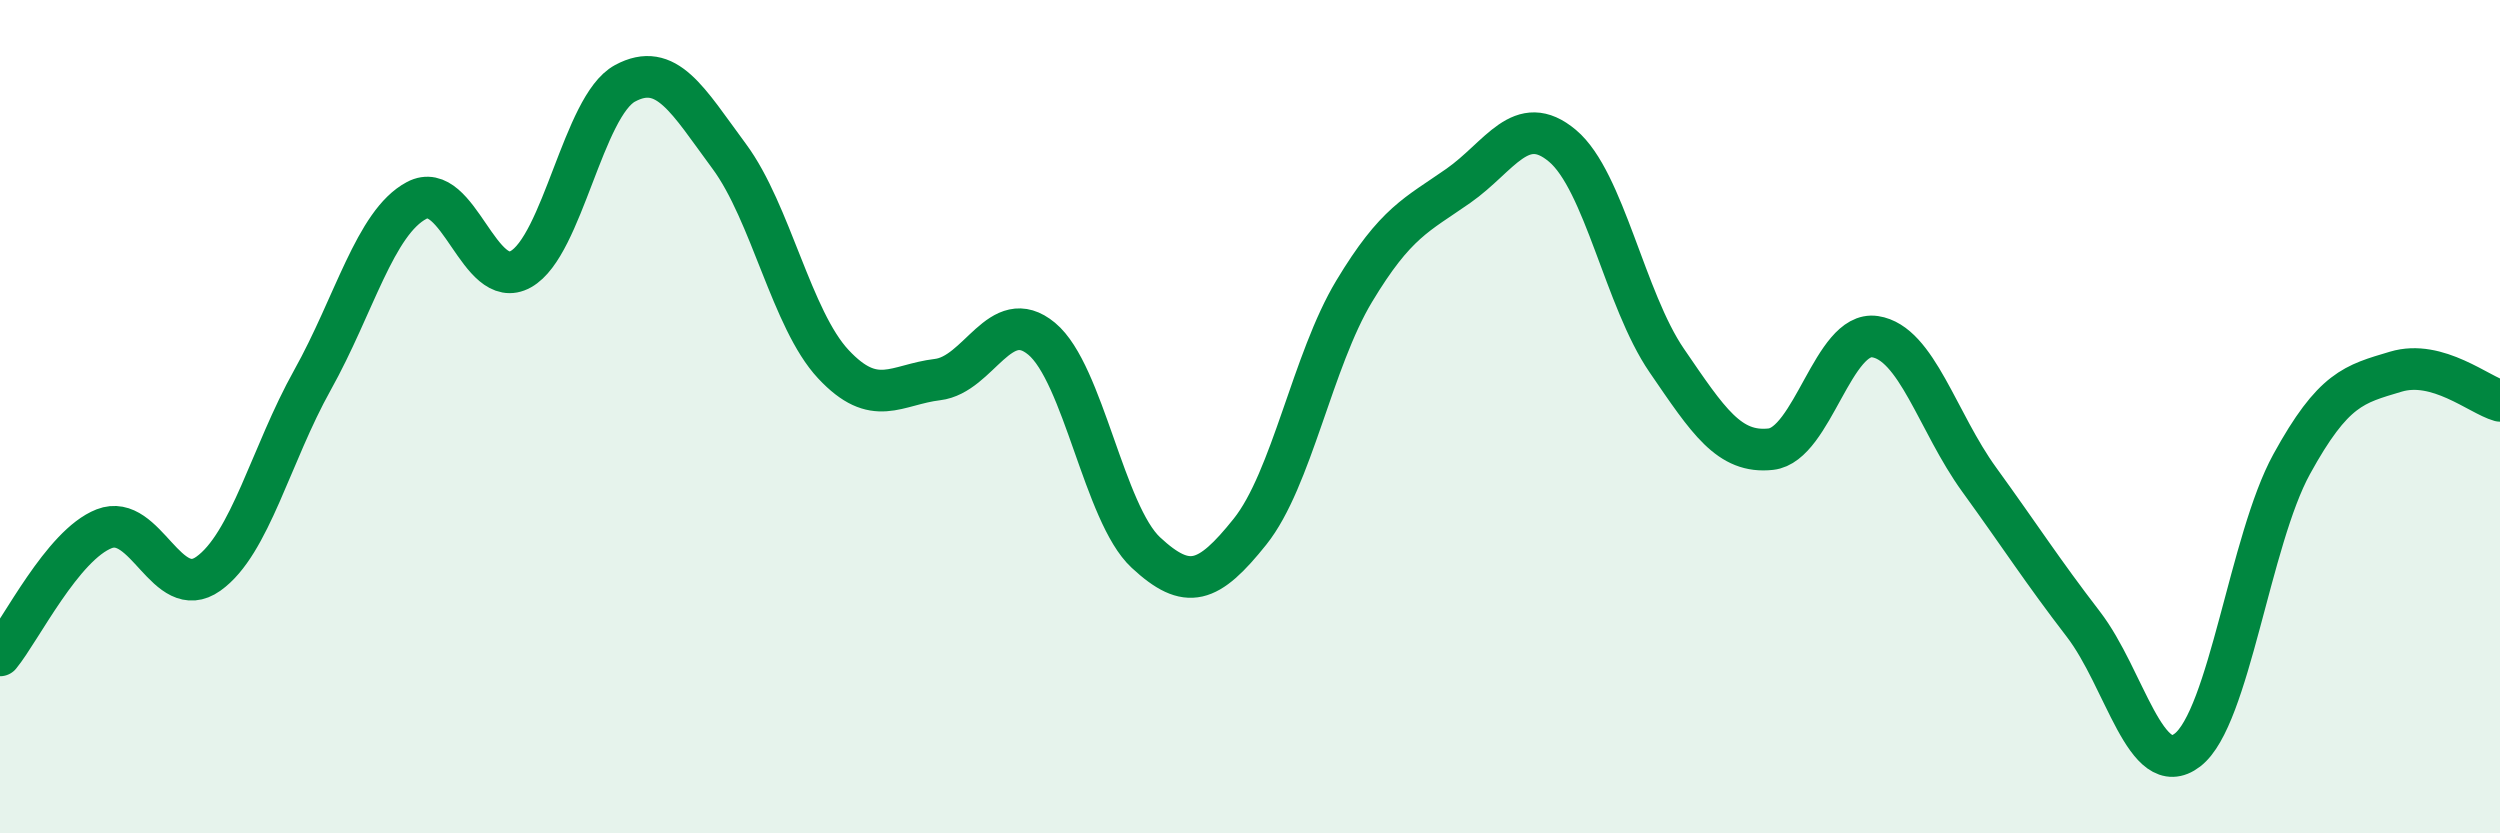
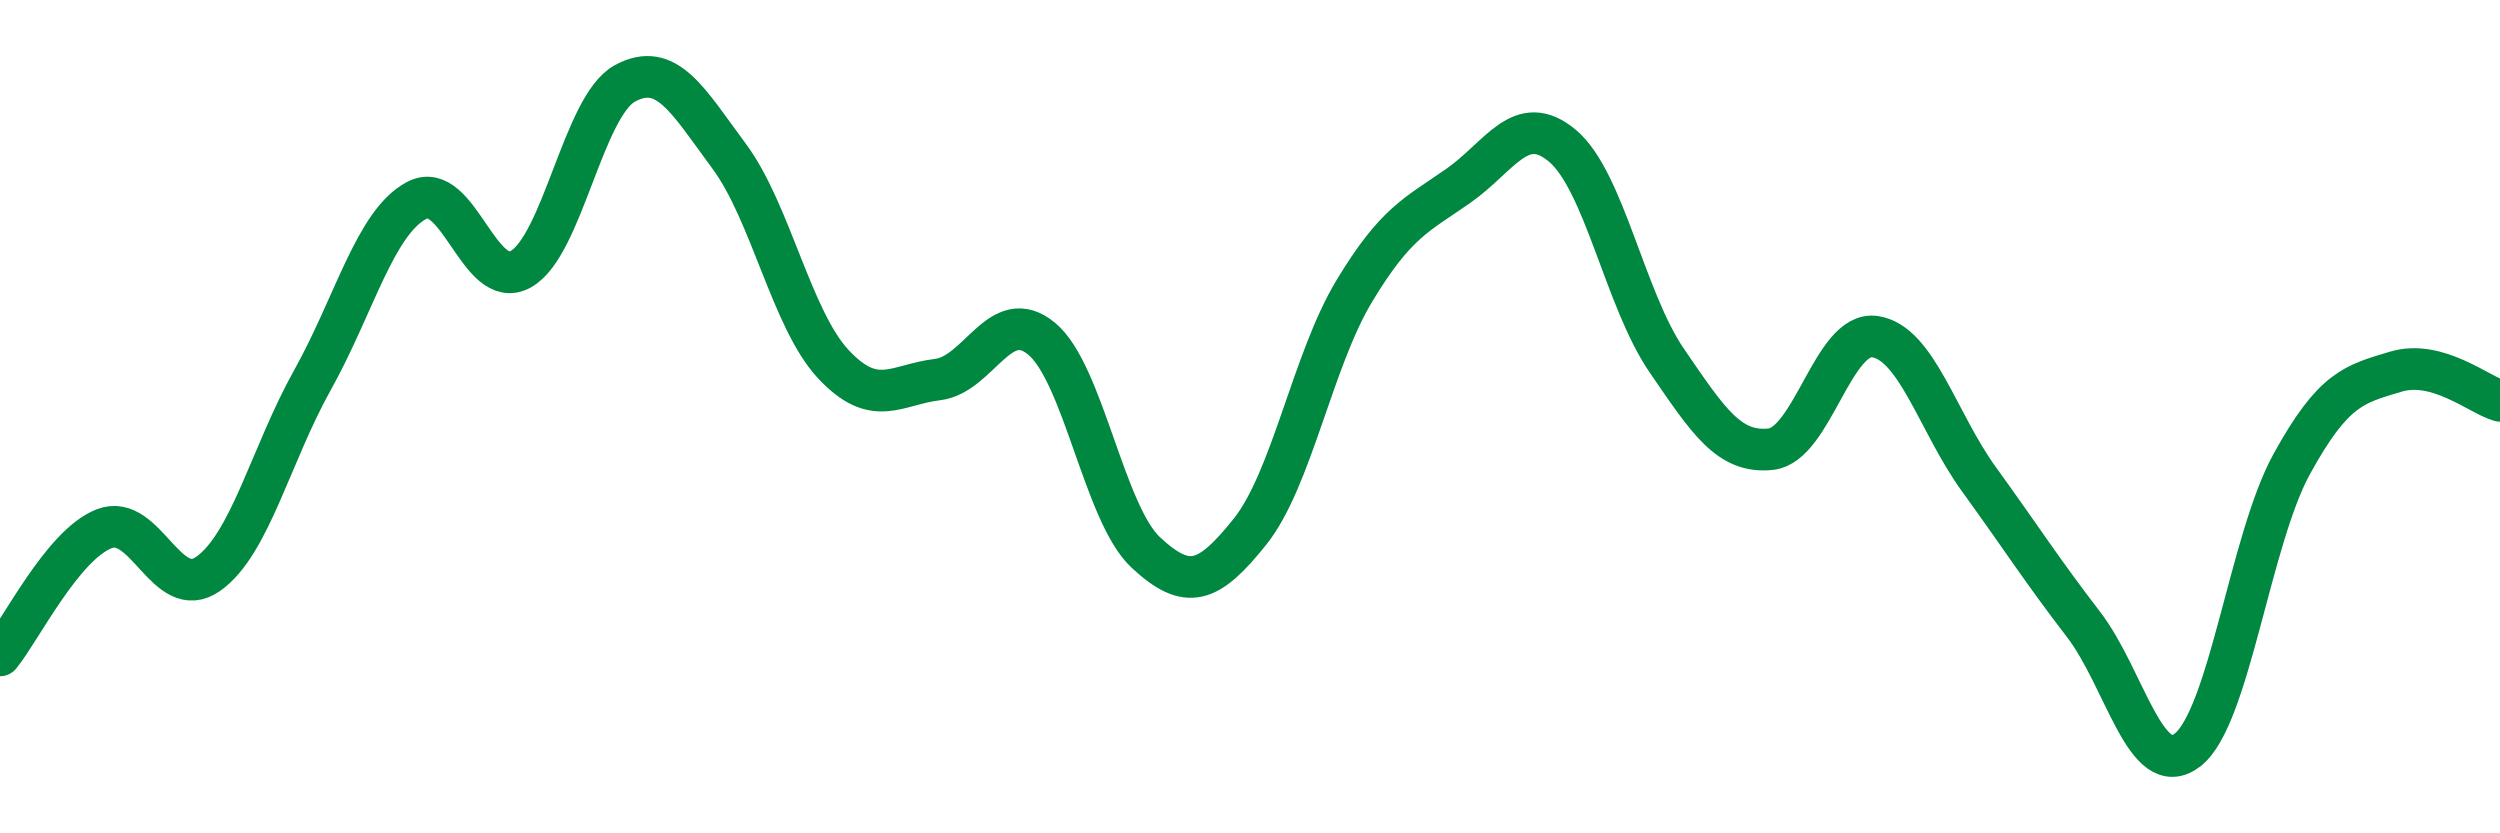
<svg xmlns="http://www.w3.org/2000/svg" width="60" height="20" viewBox="0 0 60 20">
-   <path d="M 0,15.73 C 0.5,15.12 1.5,13.08 2.5,12.69 C 3.5,12.3 4,14.48 5,13.77 C 6,13.06 6.5,10.91 7.5,9.12 C 8.5,7.33 9,5.34 10,4.81 C 11,4.28 11.5,7.02 12.5,6.46 C 13.5,5.9 14,2.54 15,2 C 16,1.46 16.5,2.4 17.5,3.75 C 18.5,5.1 19,7.67 20,8.74 C 21,9.81 21.5,9.23 22.5,9.11 C 23.5,8.99 24,7.3 25,8.13 C 26,8.96 26.5,12.33 27.5,13.26 C 28.5,14.19 29,14.01 30,12.76 C 31,11.51 31.5,8.65 32.5,6.99 C 33.5,5.33 34,5.16 35,4.46 C 36,3.76 36.5,2.66 37.5,3.5 C 38.5,4.34 39,7.19 40,8.65 C 41,10.11 41.5,10.89 42.5,10.78 C 43.5,10.67 44,7.93 45,8.08 C 46,8.23 46.5,10.13 47.5,11.51 C 48.5,12.89 49,13.68 50,14.98 C 51,16.28 51.5,18.77 52.5,18 C 53.5,17.23 54,12.96 55,11.14 C 56,9.32 56.5,9.22 57.5,8.92 C 58.5,8.62 59.5,9.48 60,9.62L60 20L0 20Z" fill="#008740" opacity="0.1" stroke-linecap="round" stroke-linejoin="round" />
  <path d="M 0,15.73 C 0.5,15.12 1.5,13.08 2.5,12.69 C 3.5,12.3 4,14.48 5,13.77 C 6,13.06 6.5,10.91 7.5,9.12 C 8.5,7.33 9,5.34 10,4.81 C 11,4.28 11.5,7.02 12.5,6.46 C 13.5,5.9 14,2.54 15,2 C 16,1.46 16.5,2.4 17.5,3.75 C 18.5,5.1 19,7.67 20,8.74 C 21,9.81 21.5,9.23 22.5,9.11 C 23.5,8.99 24,7.3 25,8.13 C 26,8.96 26.5,12.33 27.5,13.26 C 28.5,14.19 29,14.01 30,12.76 C 31,11.51 31.5,8.65 32.5,6.99 C 33.5,5.33 34,5.16 35,4.46 C 36,3.76 36.5,2.66 37.5,3.5 C 38.5,4.34 39,7.19 40,8.65 C 41,10.11 41.5,10.89 42.5,10.78 C 43.5,10.67 44,7.93 45,8.08 C 46,8.23 46.5,10.13 47.5,11.51 C 48.5,12.89 49,13.68 50,14.98 C 51,16.28 51.5,18.77 52.5,18 C 53.5,17.23 54,12.96 55,11.14 C 56,9.32 56.5,9.22 57.5,8.92 C 58.5,8.62 59.5,9.48 60,9.62" stroke="#008740" stroke-width="1" fill="none" stroke-linecap="round" stroke-linejoin="round" />
</svg>